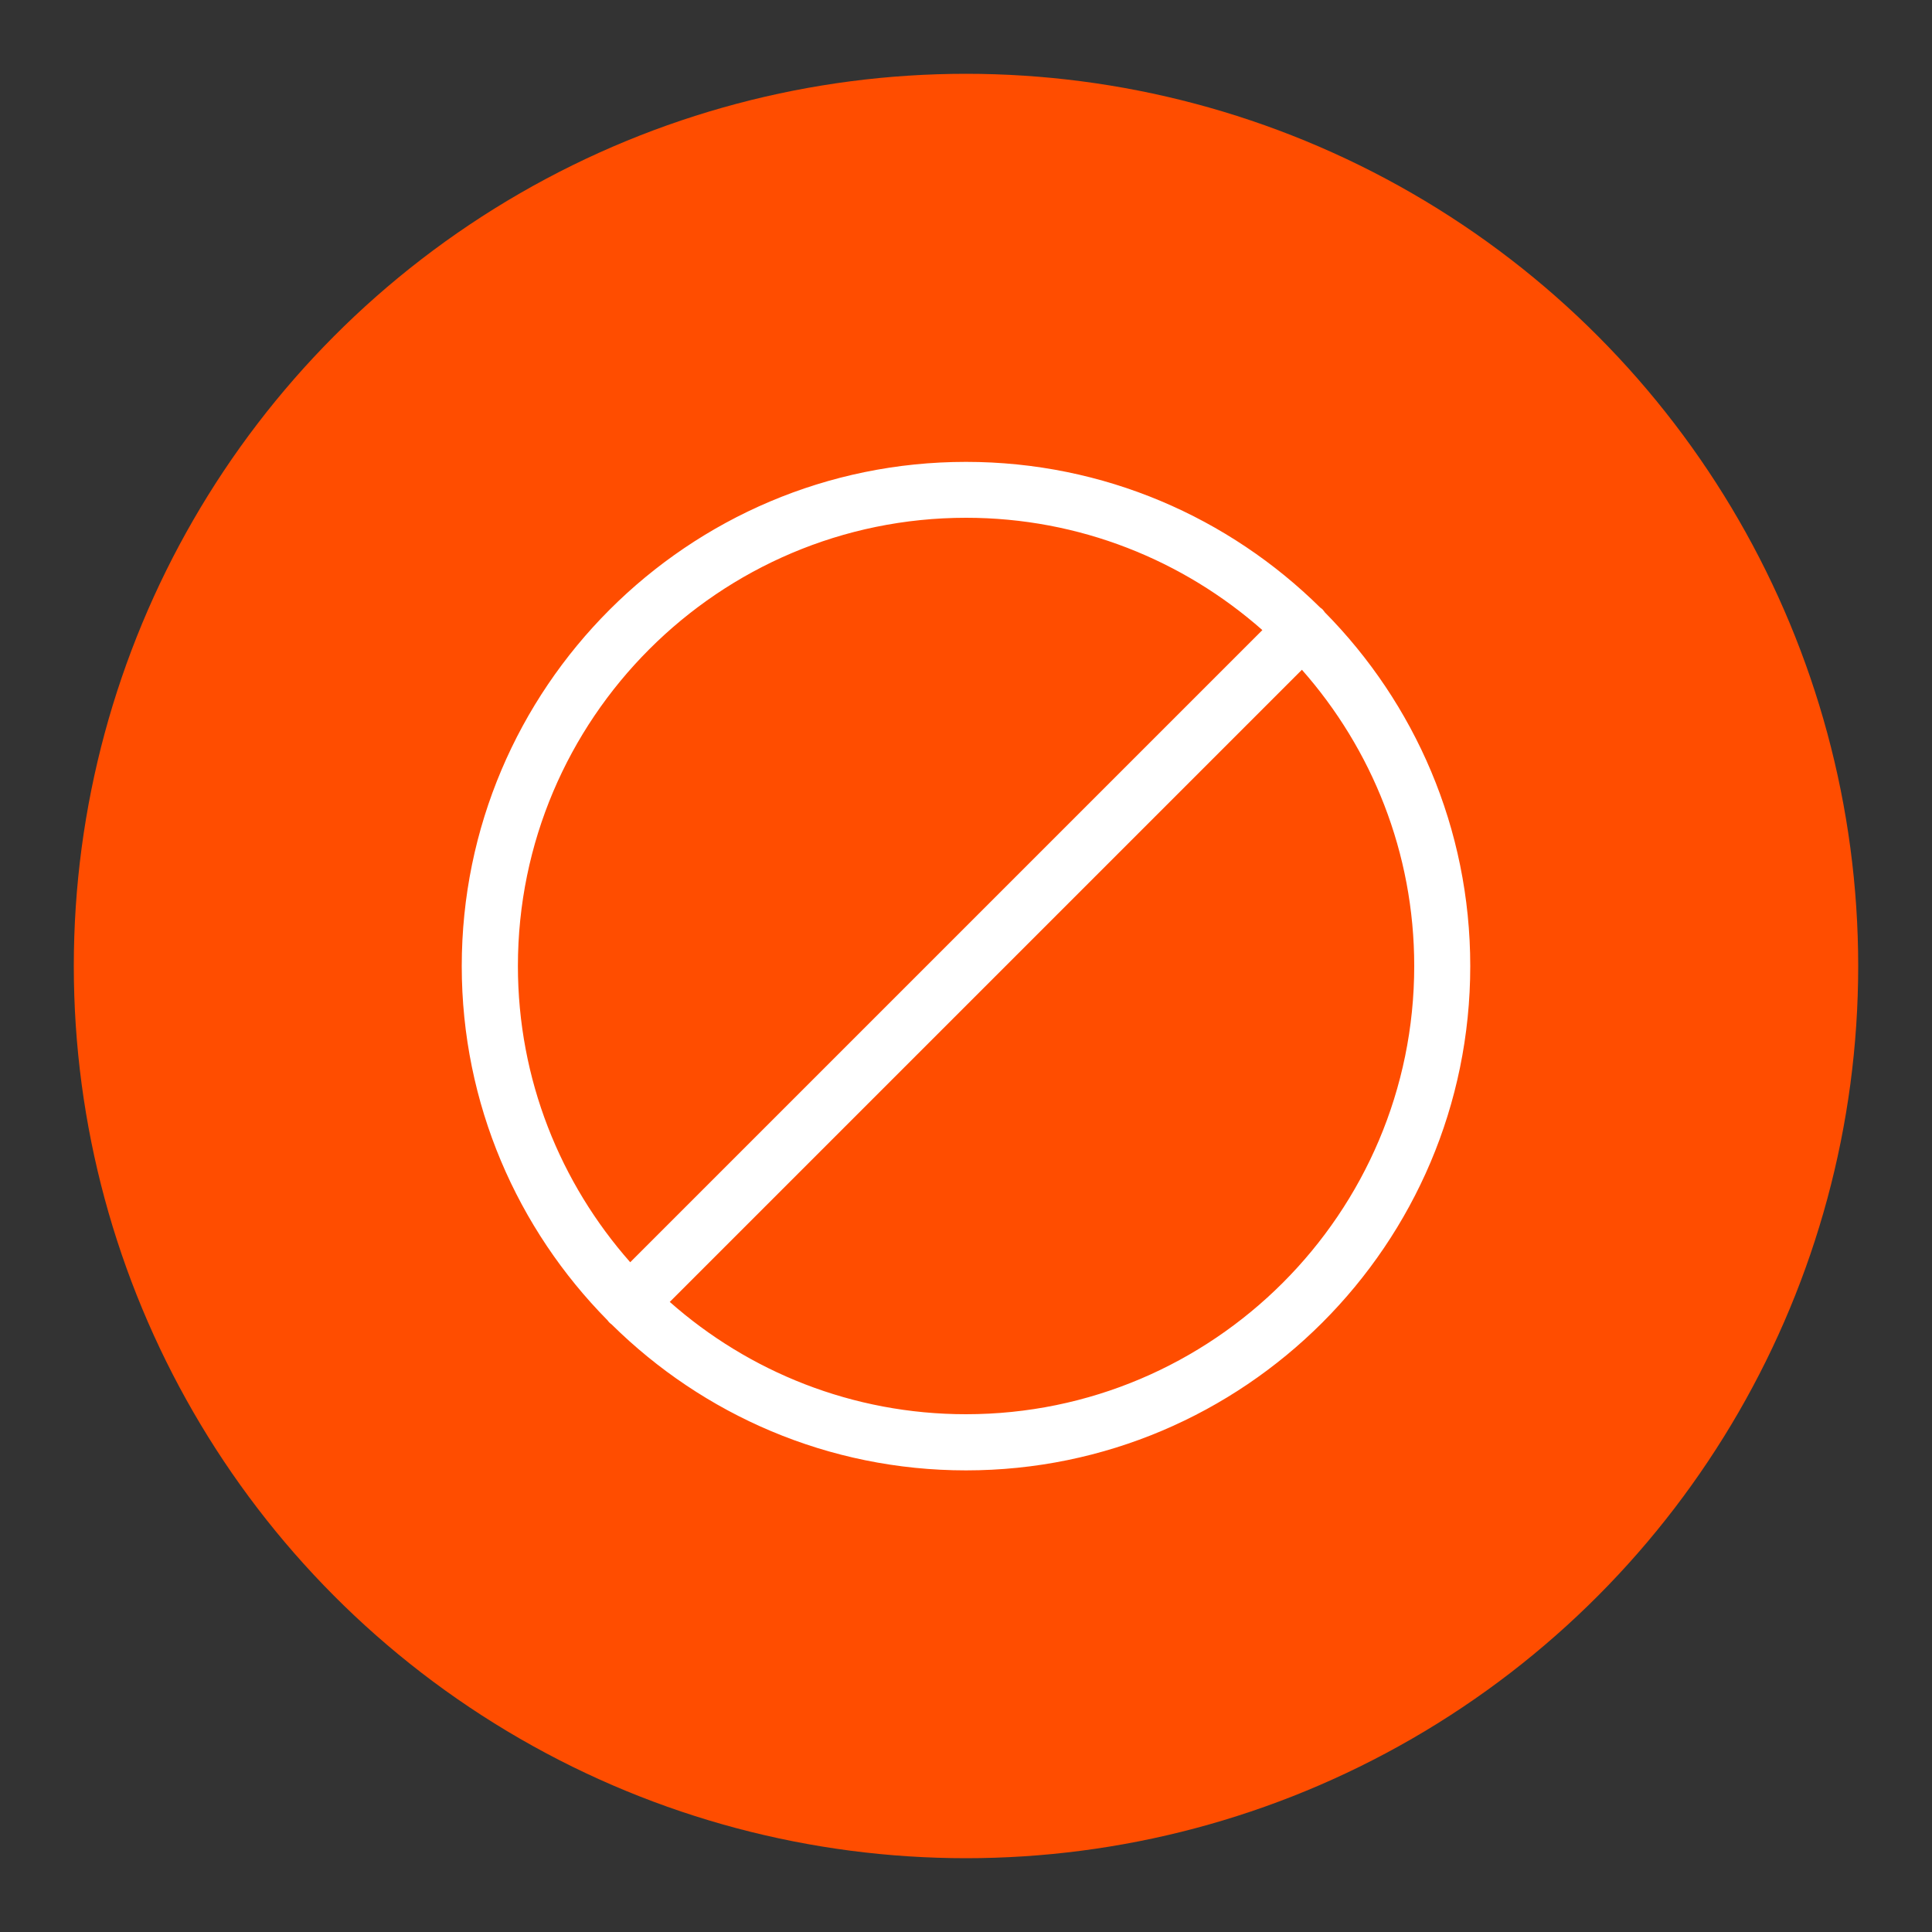
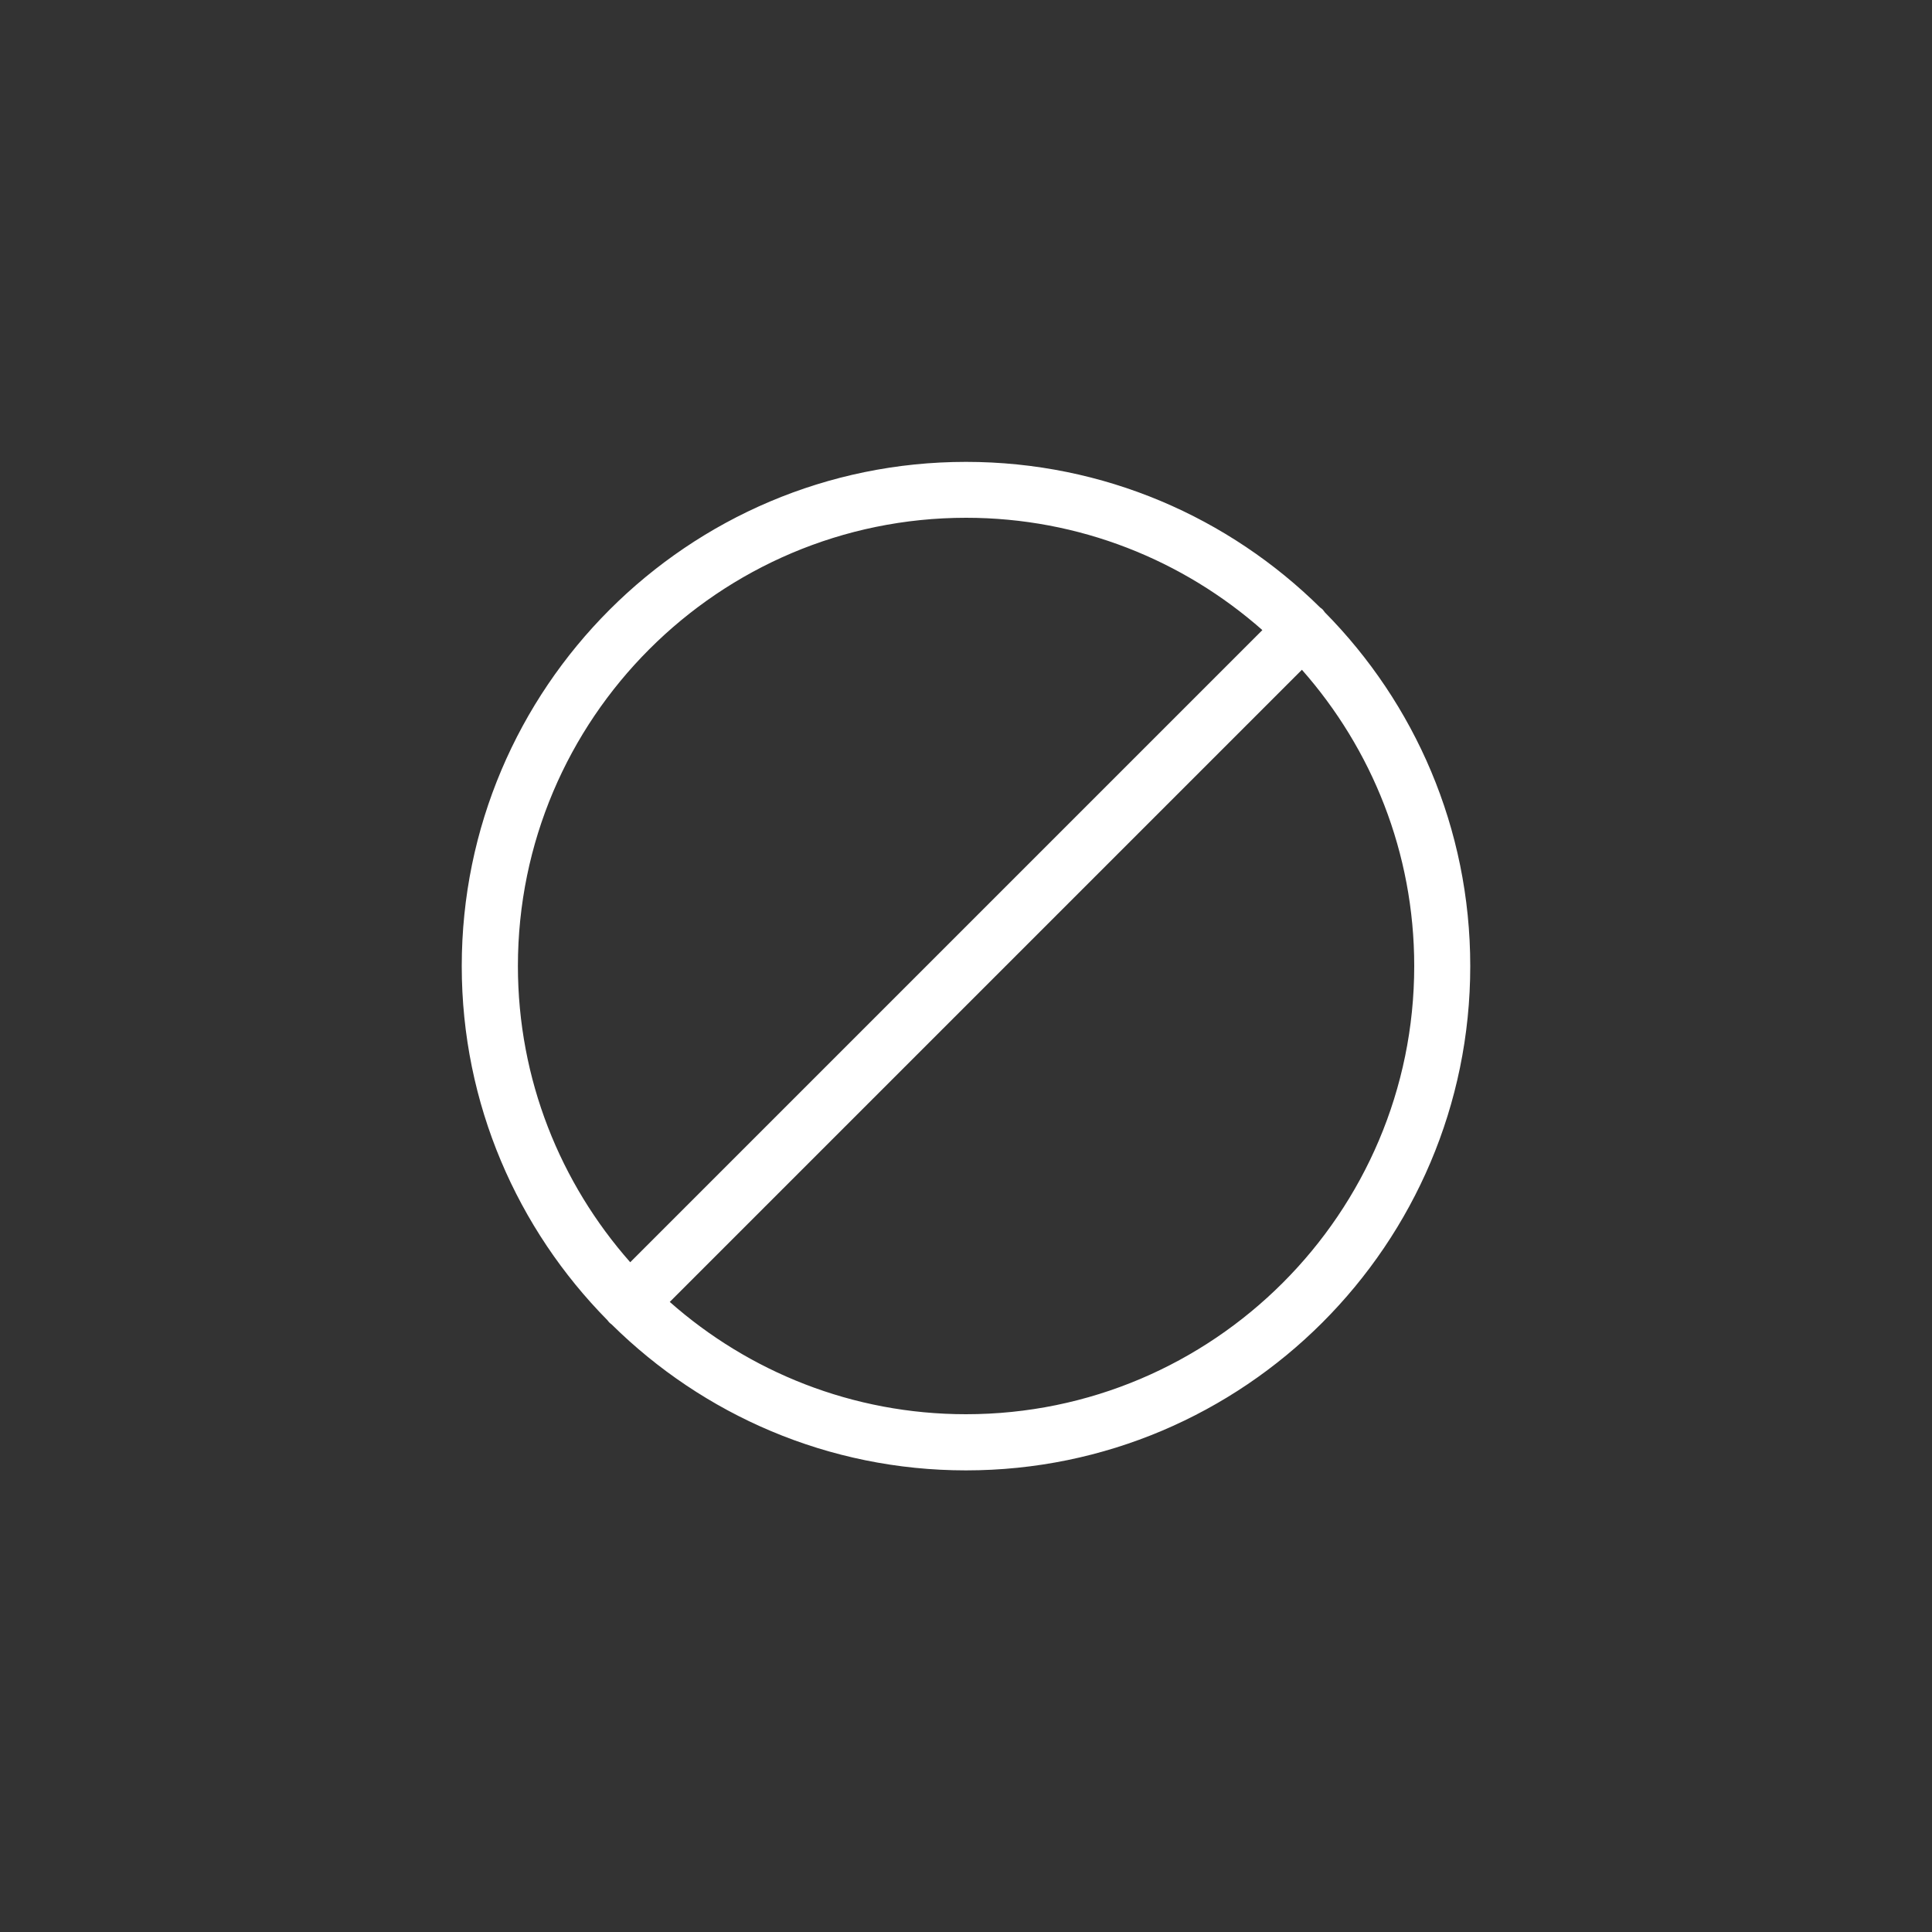
<svg xmlns="http://www.w3.org/2000/svg" id="Icons_NEW" data-name="Icons NEW" viewBox="0 0 150 150">
  <rect x="0" y="0" width="150" height="150" fill="#333333" stroke="none" />
  <defs>
    <style>
      .cls-1 {
        fill: #fff;
      }

      .cls-2 {
        fill: #ff4d00;
      }
    </style>
  </defs>
-   <circle class="cls-2" cx="75" cy="75" r="69.27" />
-   <path class="cls-1" d="M102.84,47.51c-.05-.06-.1-.13-.15-.19-.06-.06-.12-.1-.19-.15-7.08-6.99-16.79-11.31-27.5-11.31-21.59,0-39.15,17.56-39.15,39.15,0,10.71,4.33,20.42,11.32,27.5.05.06.09.13.15.18.06.06.12.1.18.15,7.08,6.99,16.79,11.32,27.5,11.32,21.59,0,39.15-17.56,39.15-39.15,0-10.71-4.32-20.42-11.31-27.49ZM75,40.2c8.81,0,16.87,3.3,23.01,8.72l-49.08,49.08c-5.42-6.14-8.72-14.19-8.72-23,0-19.19,15.61-34.8,34.8-34.8ZM75,109.8c-8.81,0-16.87-3.3-23-8.72l49.08-49.08c5.42,6.14,8.72,14.19,8.72,23,0,19.19-15.61,34.8-34.8,34.8Z" />
+   <path class="cls-1" d="M102.84,47.51c-.05-.06-.1-.13-.15-.19-.06-.06-.12-.1-.19-.15-7.08-6.99-16.79-11.31-27.5-11.31-21.59,0-39.15,17.56-39.15,39.15,0,10.71,4.33,20.42,11.32,27.5.05.06.09.13.15.18.06.06.12.1.18.15,7.08,6.99,16.79,11.32,27.5,11.32,21.59,0,39.15-17.56,39.15-39.15,0-10.71-4.32-20.42-11.31-27.49ZM75,40.2c8.81,0,16.87,3.3,23.01,8.72l-49.08,49.08c-5.42-6.14-8.72-14.19-8.72-23,0-19.19,15.61-34.8,34.8-34.8ZM75,109.8c-8.81,0-16.87-3.3-23-8.72l49.08-49.08c5.42,6.14,8.72,14.19,8.72,23,0,19.19-15.61,34.8-34.8,34.8" />
</svg>